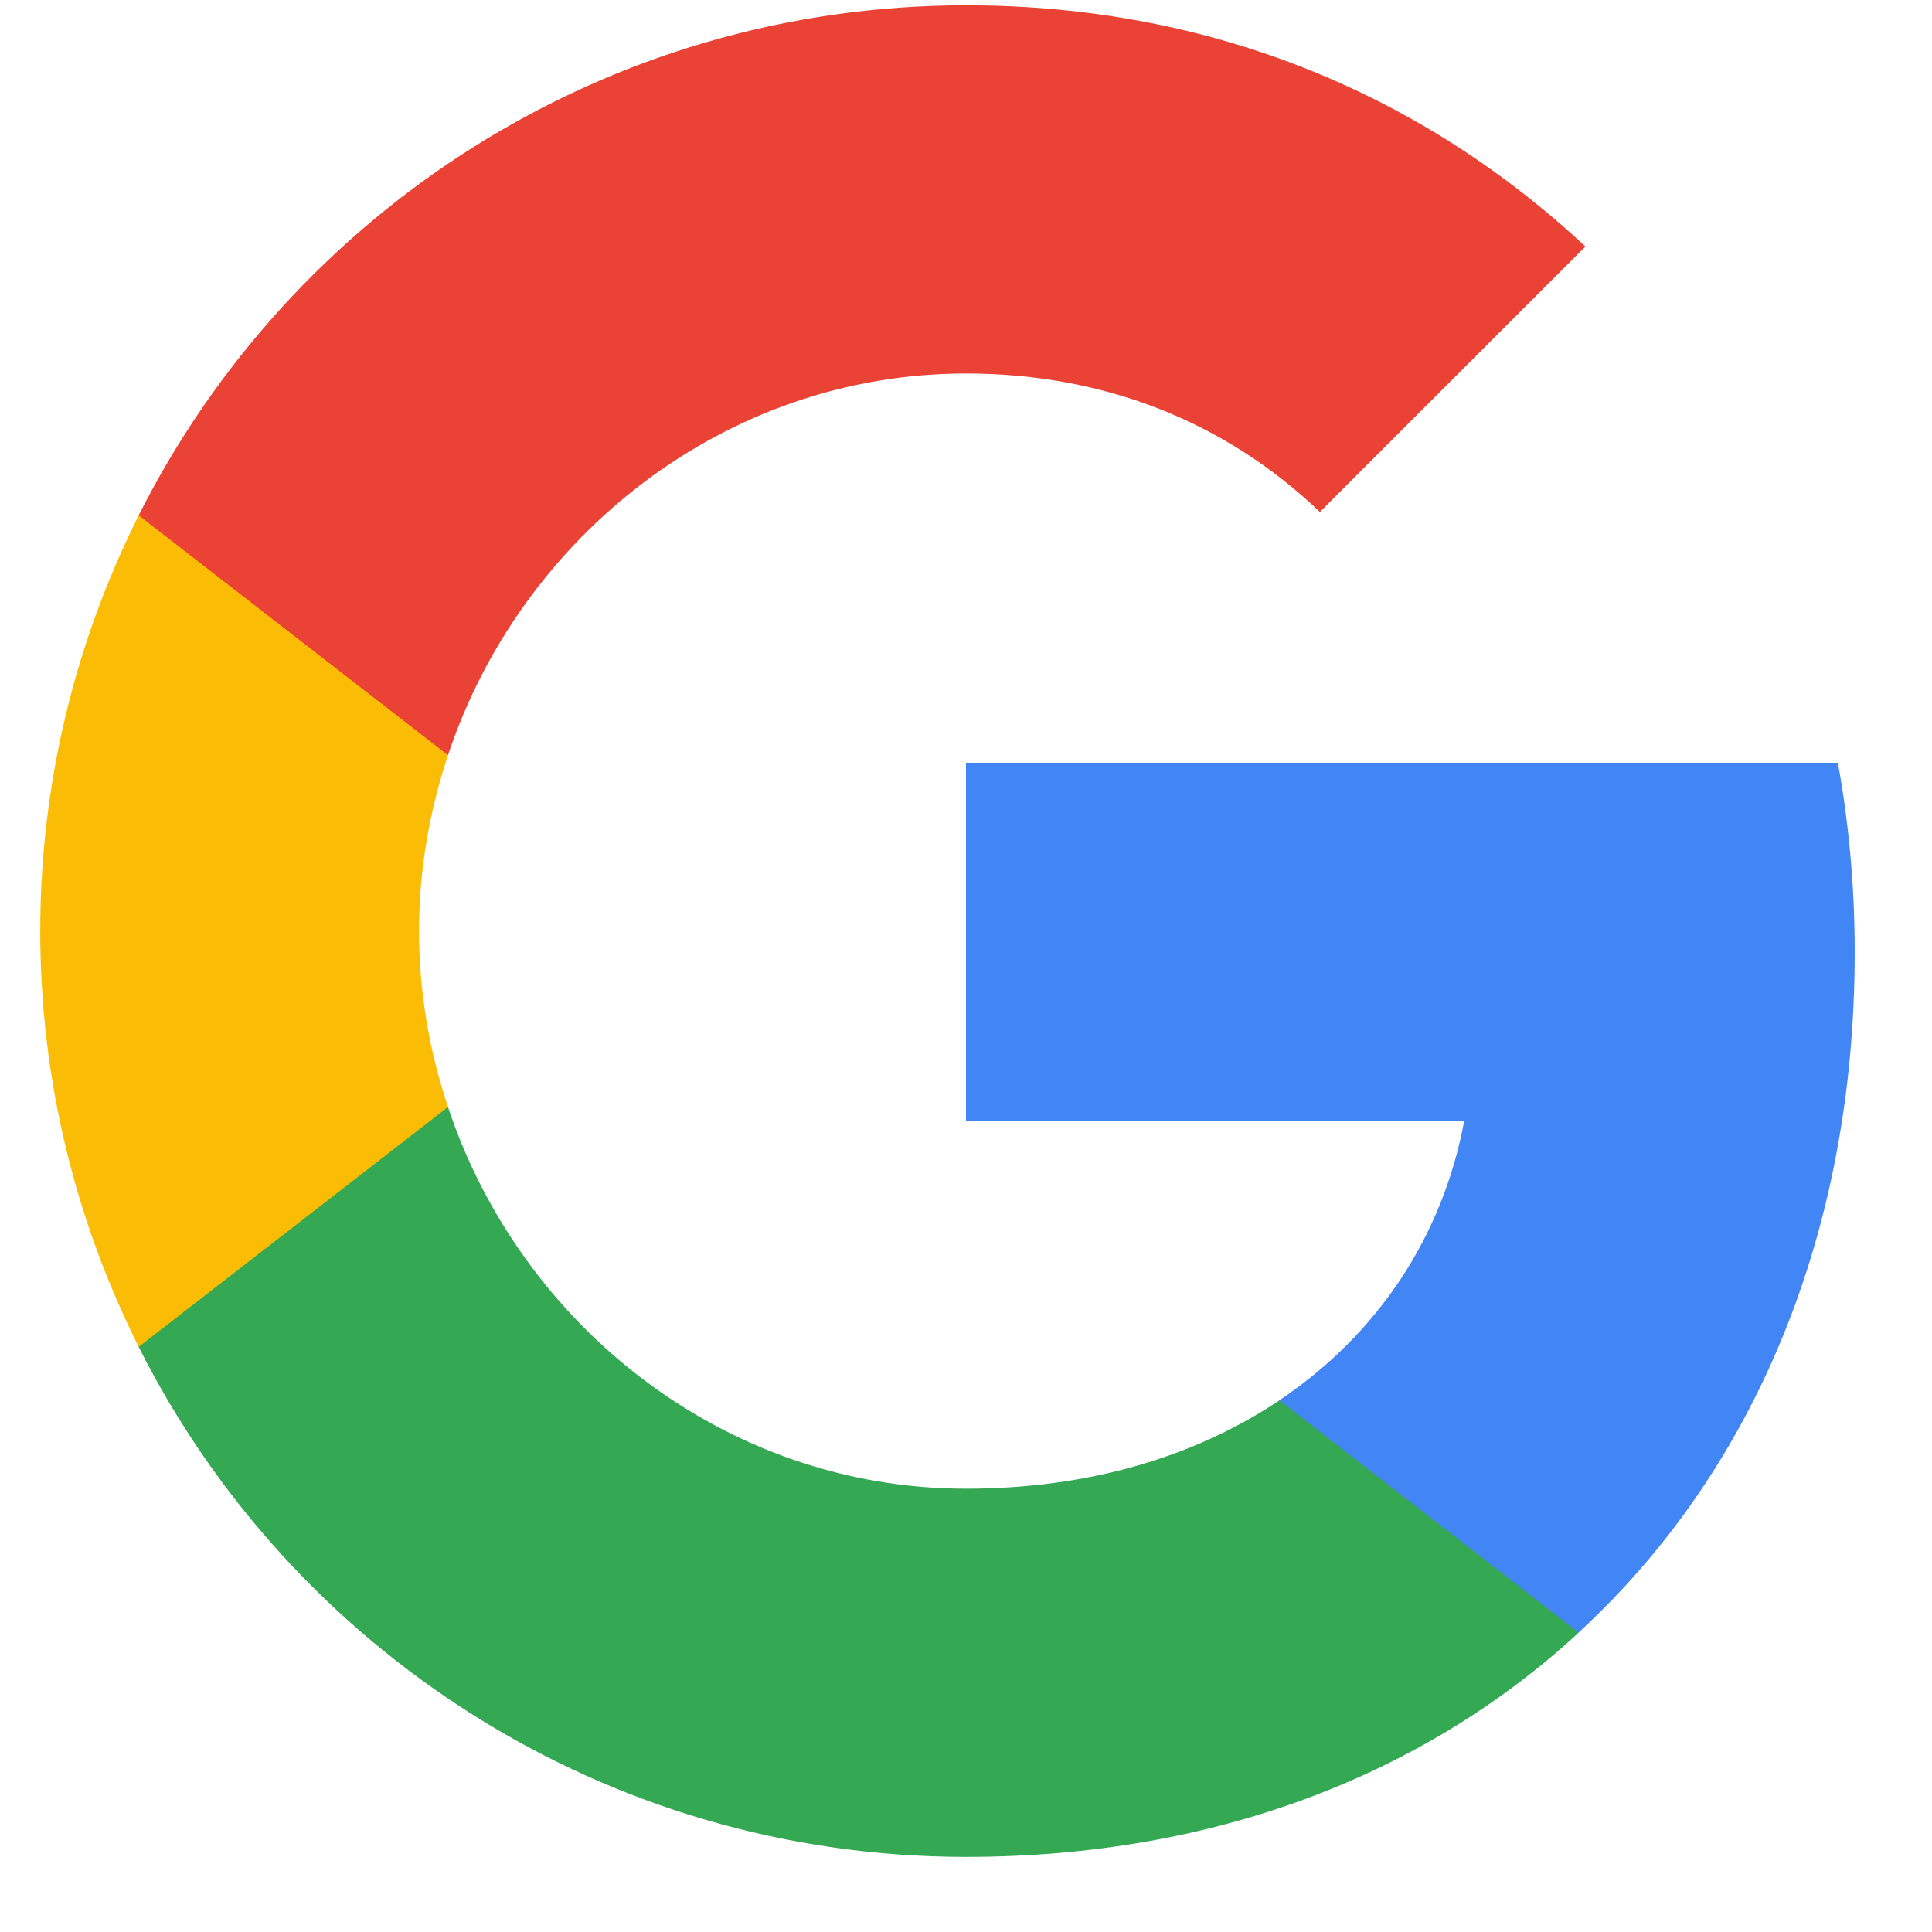
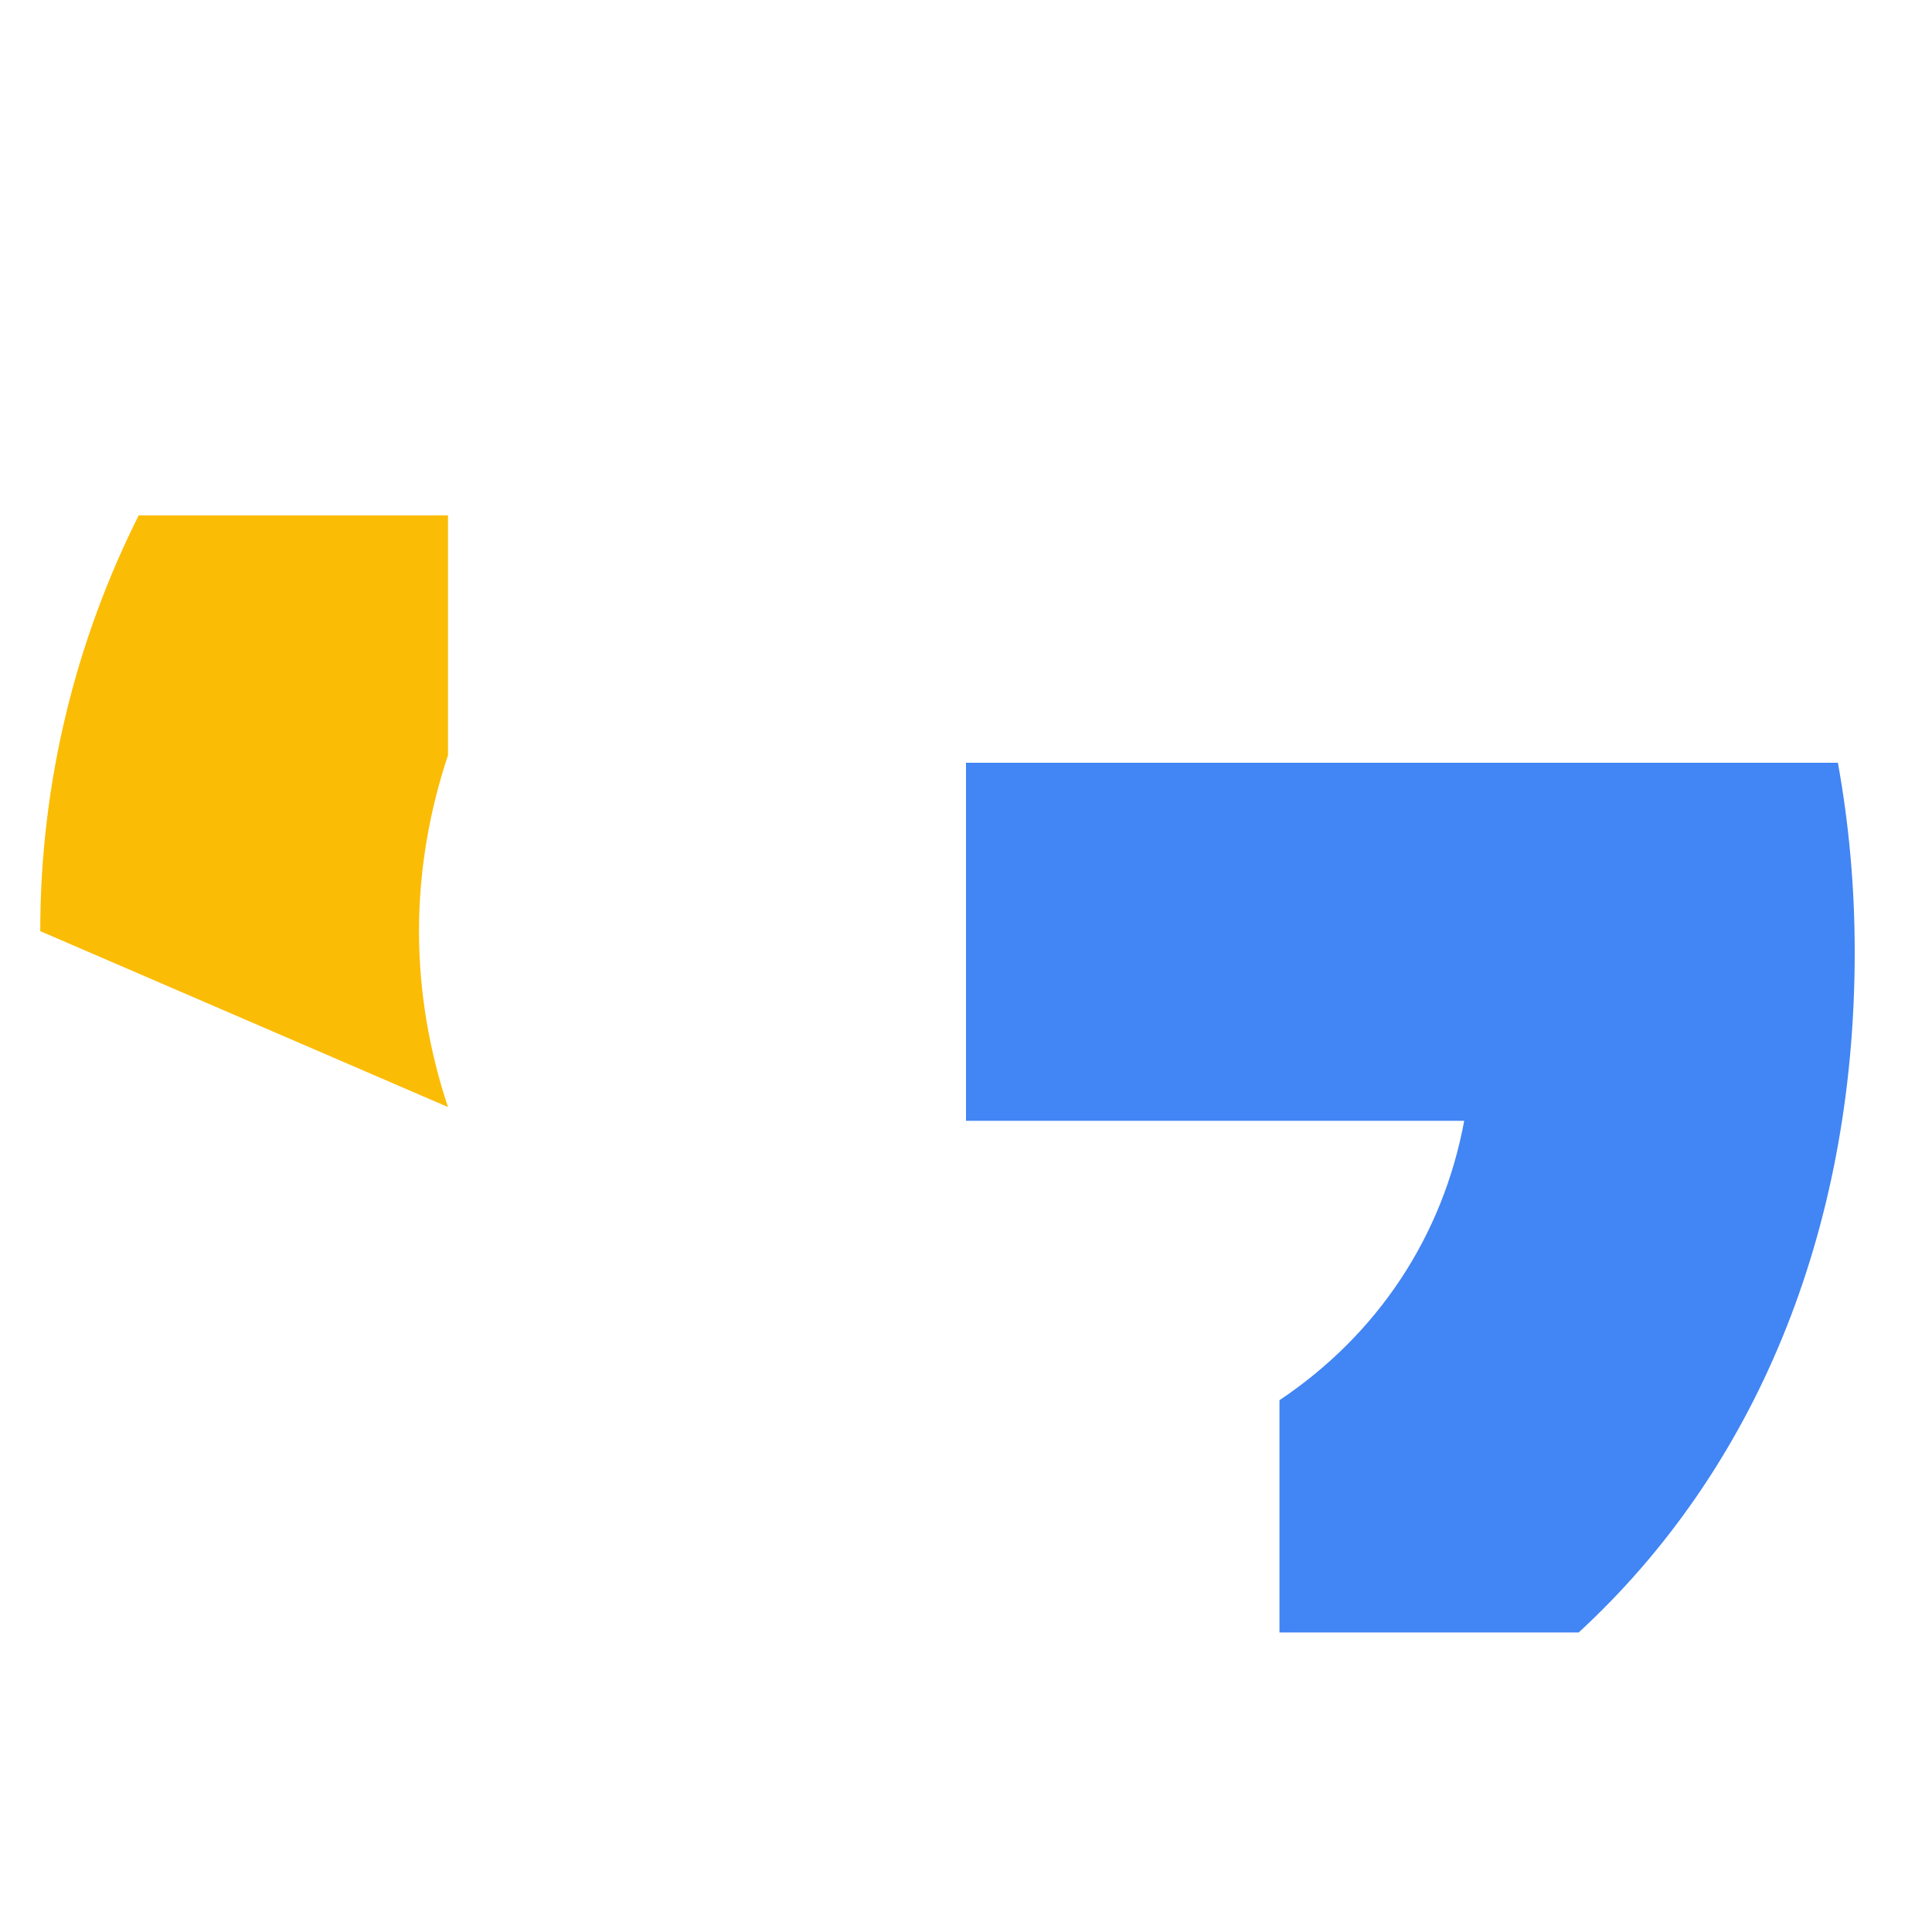
<svg xmlns="http://www.w3.org/2000/svg" width="24" height="24" viewBox="0 0 24 24" fill="none">
  <path fill-rule="evenodd" clip-rule="evenodd" d="M23.04 11.827C23.04 11.011 22.967 10.227 22.831 9.475H12V13.923H18.189C17.922 15.361 17.112 16.578 15.894 17.394V20.279H19.611C21.785 18.277 23.04 15.329 23.04 11.827Z" fill="#4285F4" />
-   <path fill-rule="evenodd" clip-rule="evenodd" d="M12 23.067C15.105 23.067 17.708 22.037 19.611 20.281L15.894 17.395C14.864 18.085 13.547 18.493 12 18.493C9.005 18.493 6.47 16.47 5.565 13.752H1.723V16.732C3.615 20.49 7.505 23.067 12 23.067Z" fill="#34A853" />
-   <path fill-rule="evenodd" clip-rule="evenodd" d="M5.565 13.752C5.335 13.062 5.205 12.325 5.205 11.567C5.205 10.809 5.335 10.072 5.565 9.382V6.402H1.723C0.944 7.955 0.5 9.711 0.5 11.567C0.5 13.423 0.944 15.179 1.723 16.731L5.565 13.752Z" fill="#FBBC05" />
-   <path fill-rule="evenodd" clip-rule="evenodd" d="M12 4.64C13.688 4.64 15.204 5.221 16.396 6.36L19.695 3.062C17.703 1.206 15.1 0.066 12 0.066C7.505 0.066 3.615 2.643 1.723 6.402L5.565 9.381C6.47 6.663 9.005 4.64 12 4.64Z" fill="#EA4335" />
+   <path fill-rule="evenodd" clip-rule="evenodd" d="M5.565 13.752C5.335 13.062 5.205 12.325 5.205 11.567C5.205 10.809 5.335 10.072 5.565 9.382V6.402H1.723C0.944 7.955 0.5 9.711 0.5 11.567L5.565 13.752Z" fill="#FBBC05" />
</svg>